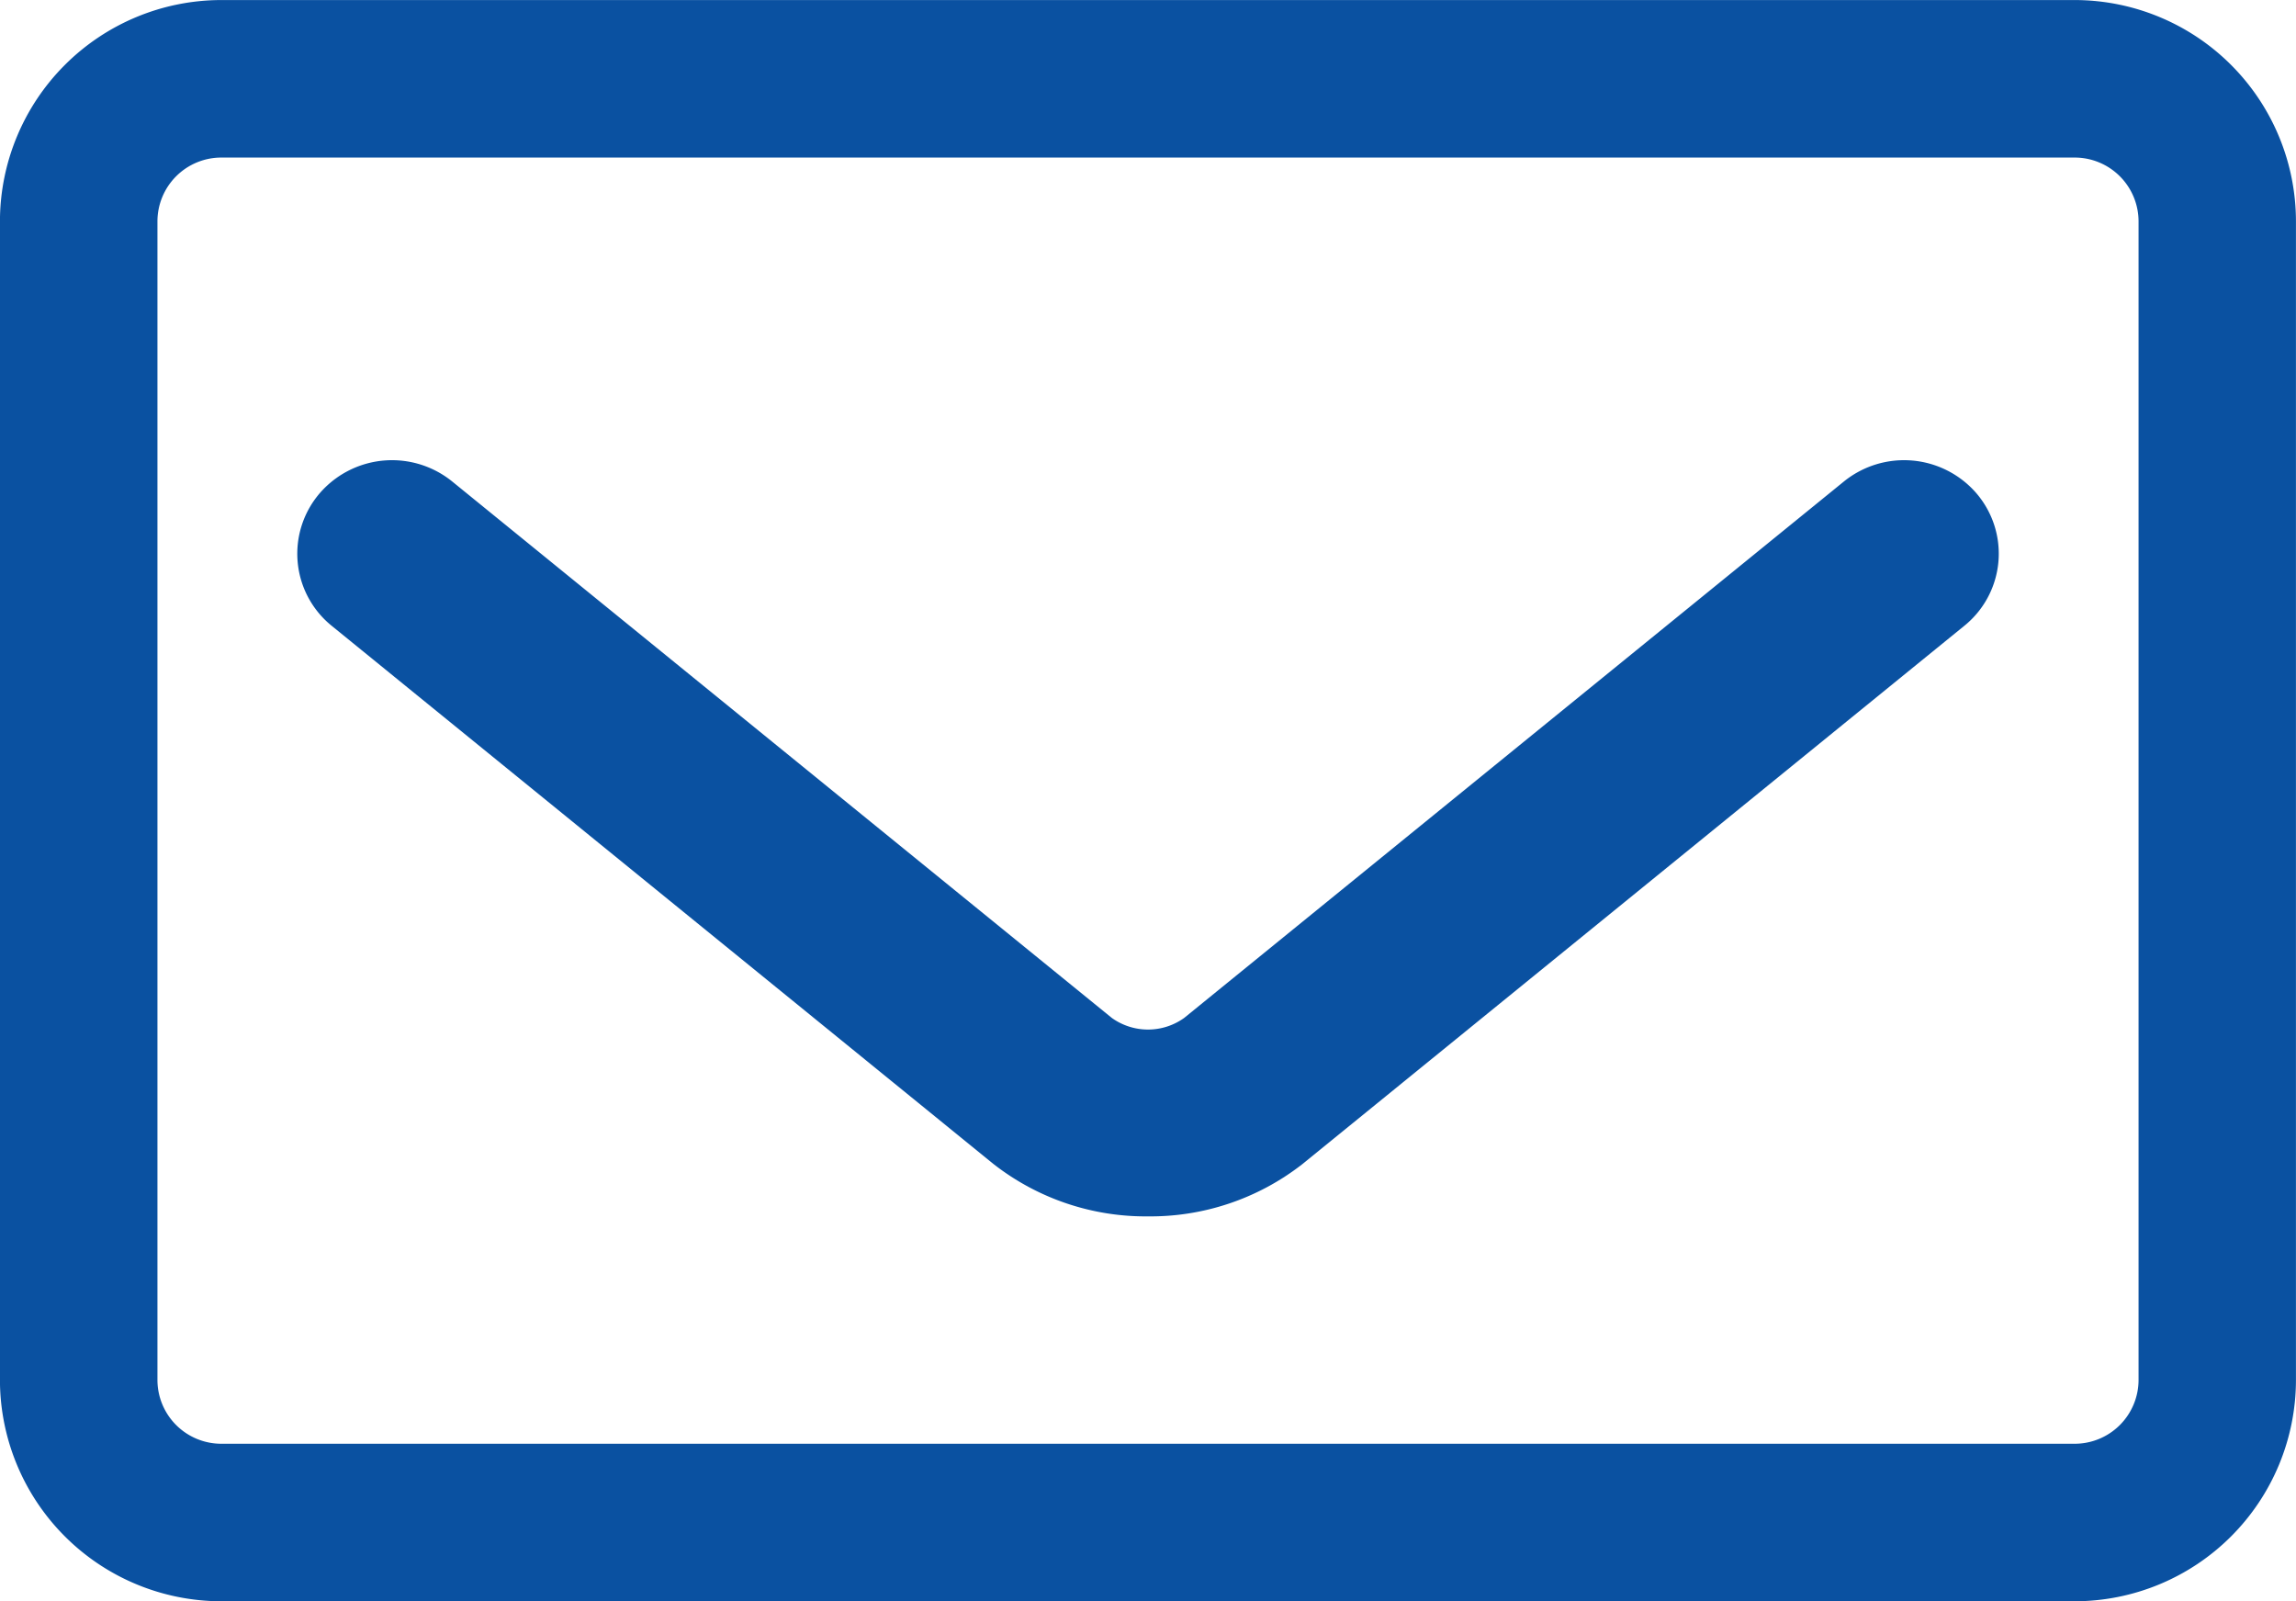
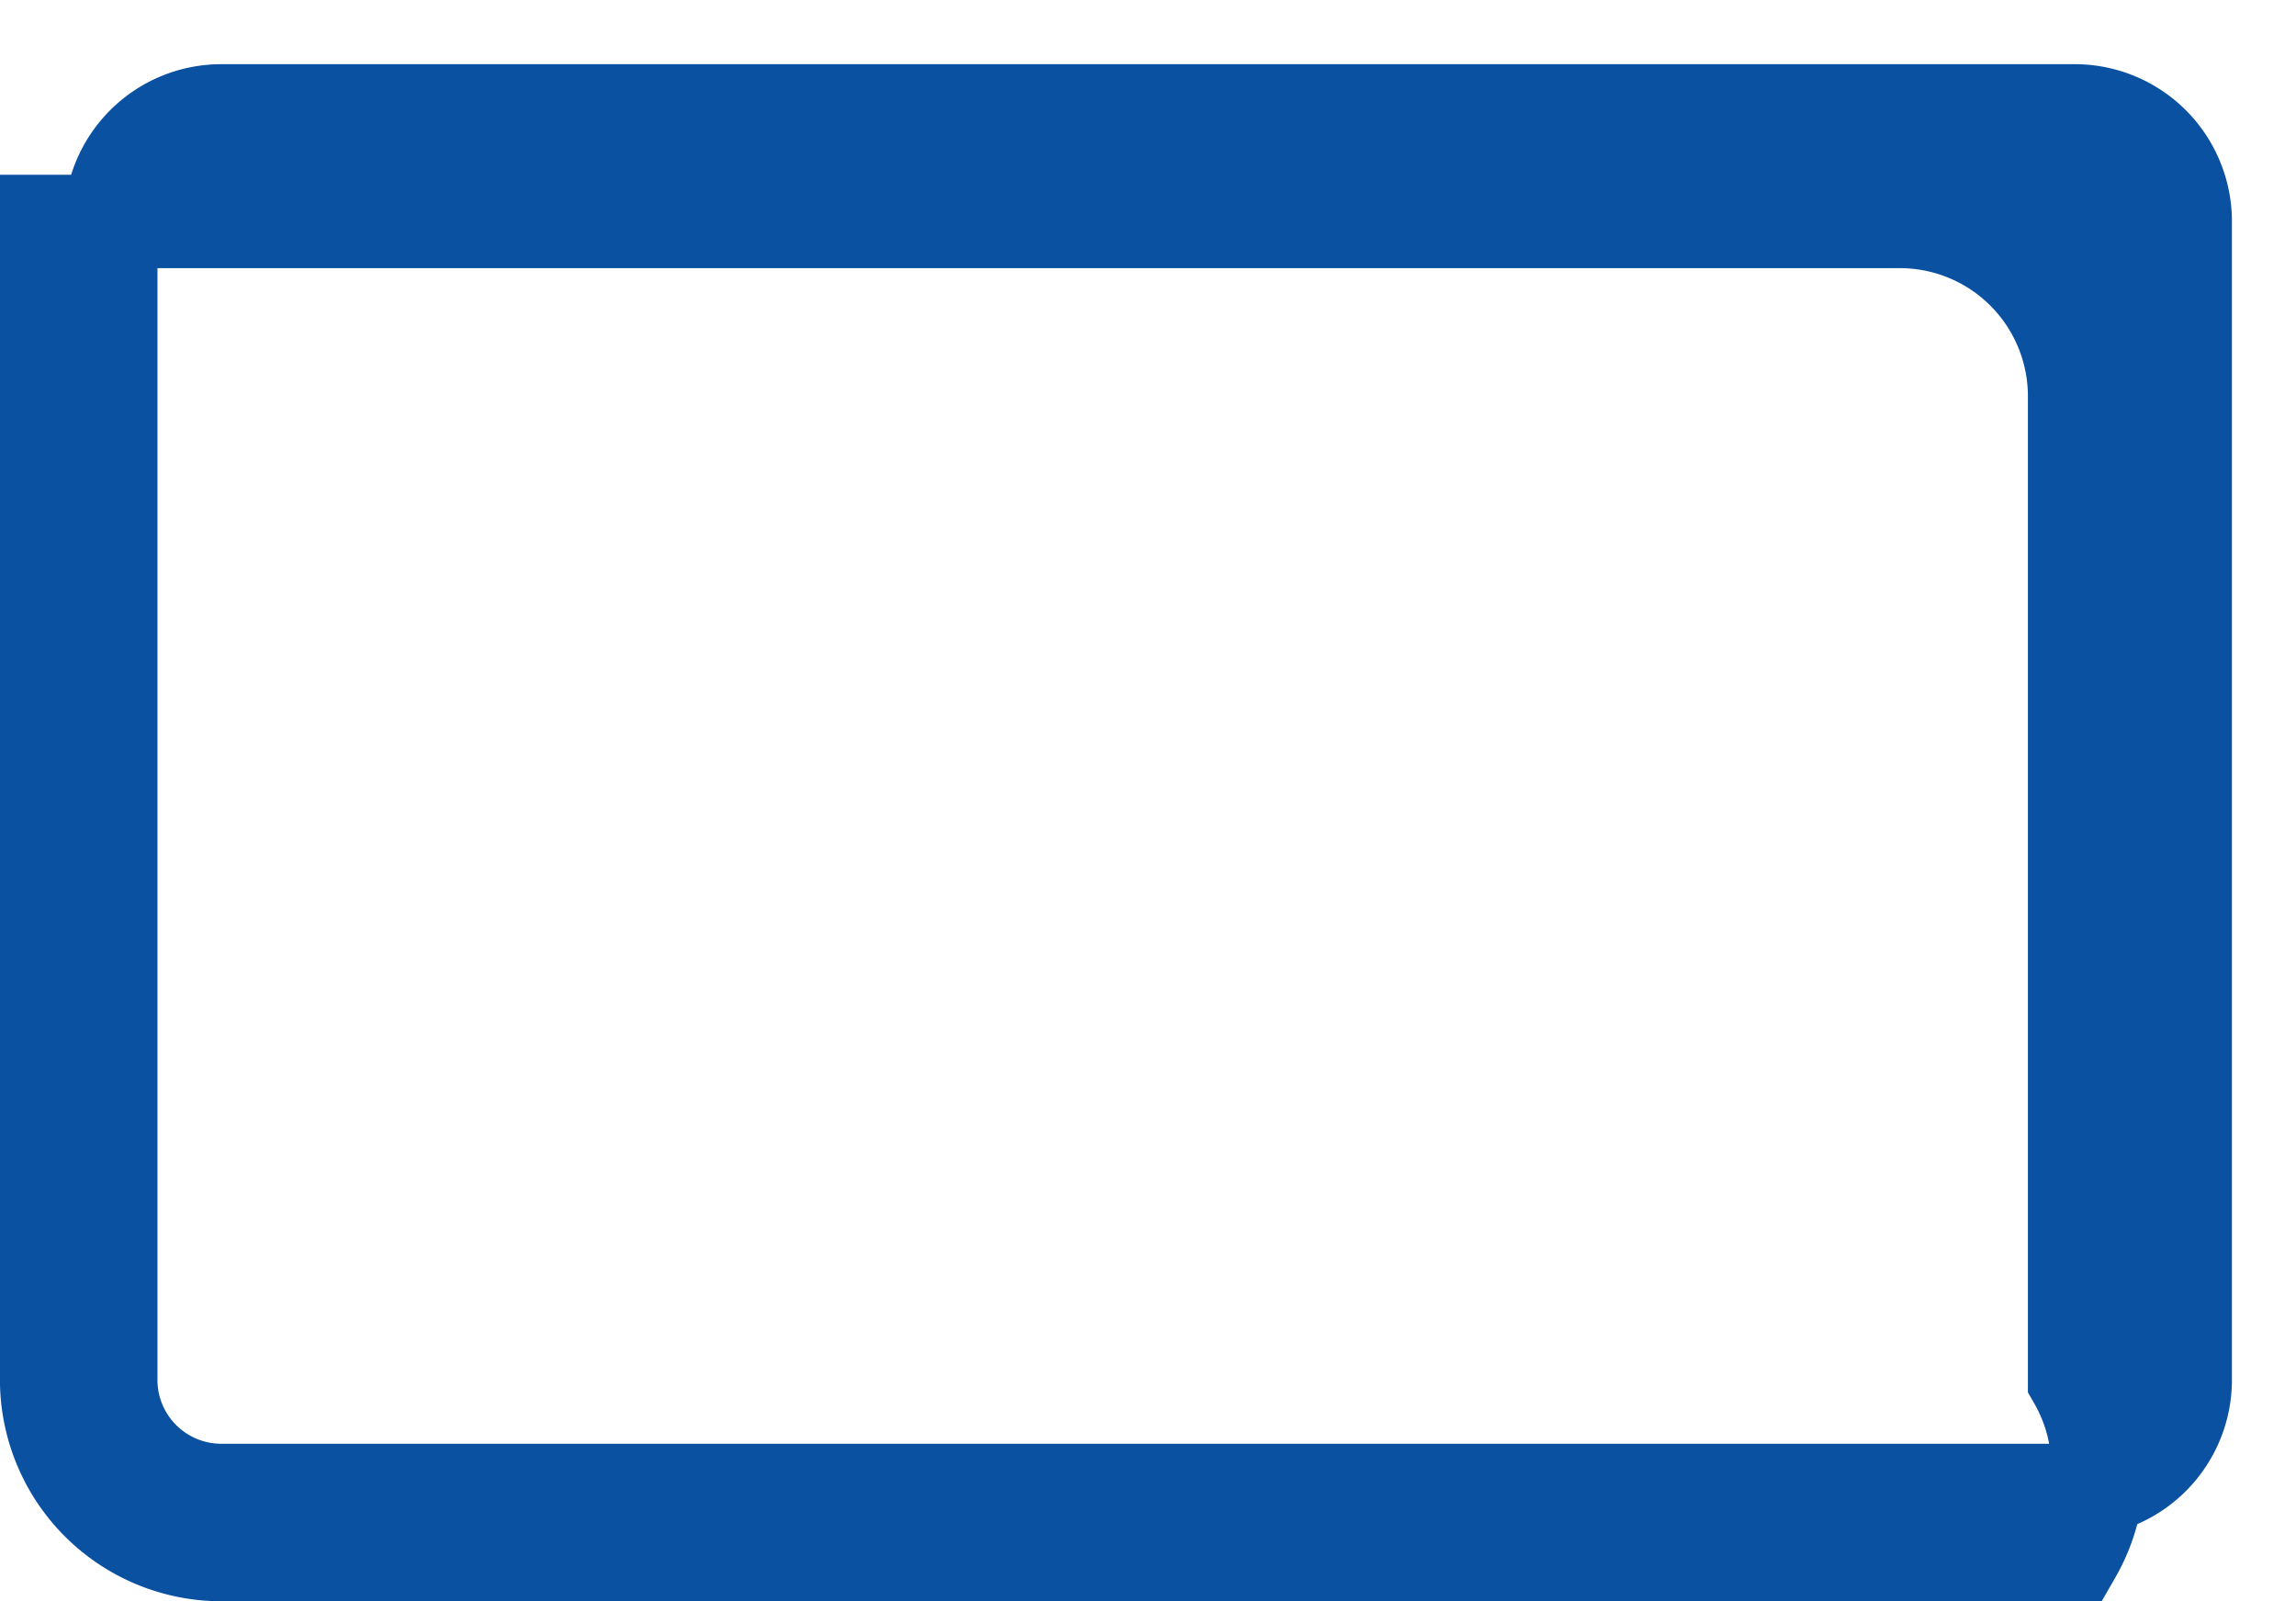
<svg xmlns="http://www.w3.org/2000/svg" width="22.844" height="15.929" viewBox="0 0 22.844 15.929">
  <g id="_" data-name="ｓｐ" transform="translate(11.422 7.965)">
    <g id="グループ_291" data-name="グループ 291" transform="translate(-10.958 -7.5)">
-       <path id="パス_2304" data-name="パス 2304" d="M20.878,15.7H2.438A1.74,1.74,0,0,1,.7,13.962V2.438A1.74,1.74,0,0,1,2.438.7h18.44a1.739,1.739,0,0,1,1.737,1.738V13.962A1.739,1.739,0,0,1,20.878,15.7ZM2.438,1.338a1.1,1.1,0,0,0-1.1,1.1V13.962a1.1,1.1,0,0,0,1.1,1.1h18.44a1.1,1.1,0,0,0,1.1-1.1V2.438a1.1,1.1,0,0,0-1.1-1.1Z" transform="translate(-0.7 -0.7)" fill="#0a51a1" stroke="#0a51a1" stroke-miterlimit="10" stroke-width="0.929" />
-       <path id="パス_2305" data-name="パス 2305" d="M13.258,14.093a1.793,1.793,0,0,1-1.126-.378L5.555,8.367a.259.259,0,0,1-.031-.376.288.288,0,0,1,.393-.03l6.577,5.348a1.282,1.282,0,0,0,1.528,0L20.6,7.961a.288.288,0,0,1,.393.03.259.259,0,0,1-.032.376l-6.577,5.348A1.792,1.792,0,0,1,13.258,14.093Z" transform="translate(-2.3 -3.121)" fill="#0a51a1" stroke="#0a51a1" stroke-miterlimit="10" stroke-width="1.327" />
+       <path id="パス_2304" data-name="パス 2304" d="M20.878,15.7H2.438A1.74,1.74,0,0,1,.7,13.962V2.438h18.44a1.739,1.739,0,0,1,1.737,1.738V13.962A1.739,1.739,0,0,1,20.878,15.7ZM2.438,1.338a1.1,1.1,0,0,0-1.1,1.1V13.962a1.1,1.1,0,0,0,1.1,1.1h18.44a1.1,1.1,0,0,0,1.1-1.1V2.438a1.1,1.1,0,0,0-1.1-1.1Z" transform="translate(-0.7 -0.7)" fill="#0a51a1" stroke="#0a51a1" stroke-miterlimit="10" stroke-width="0.929" />
    </g>
  </g>
</svg>